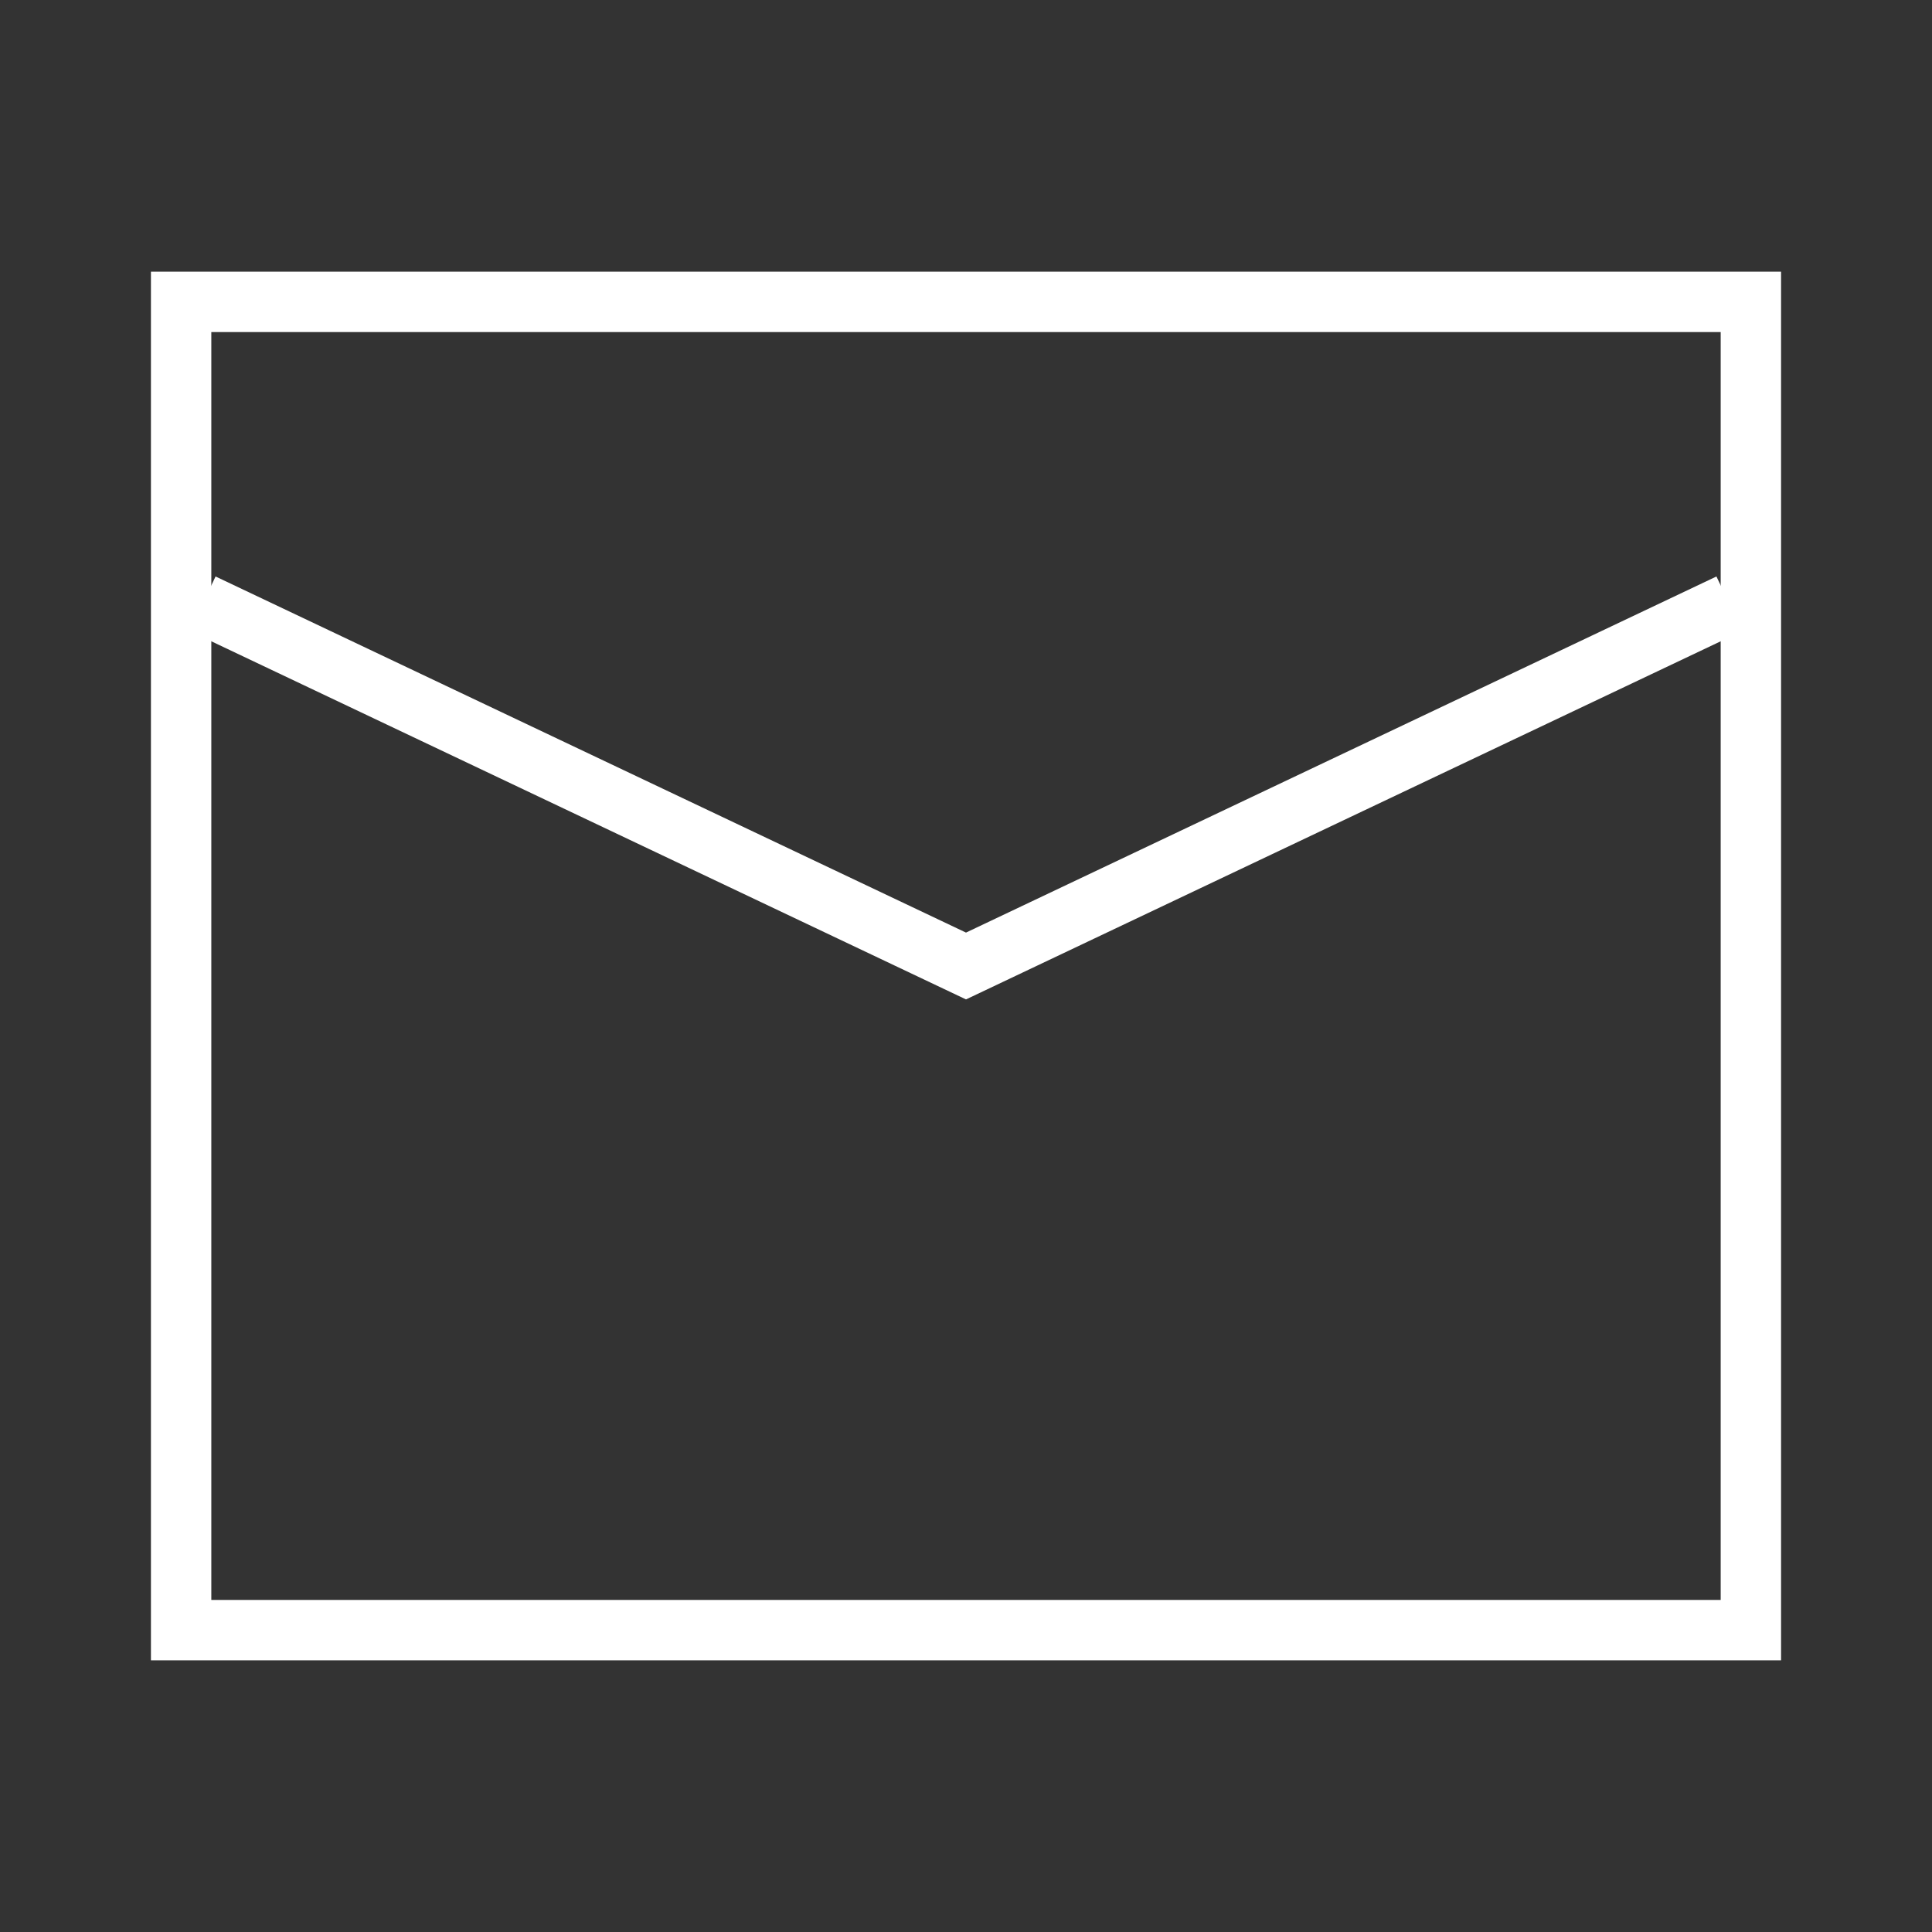
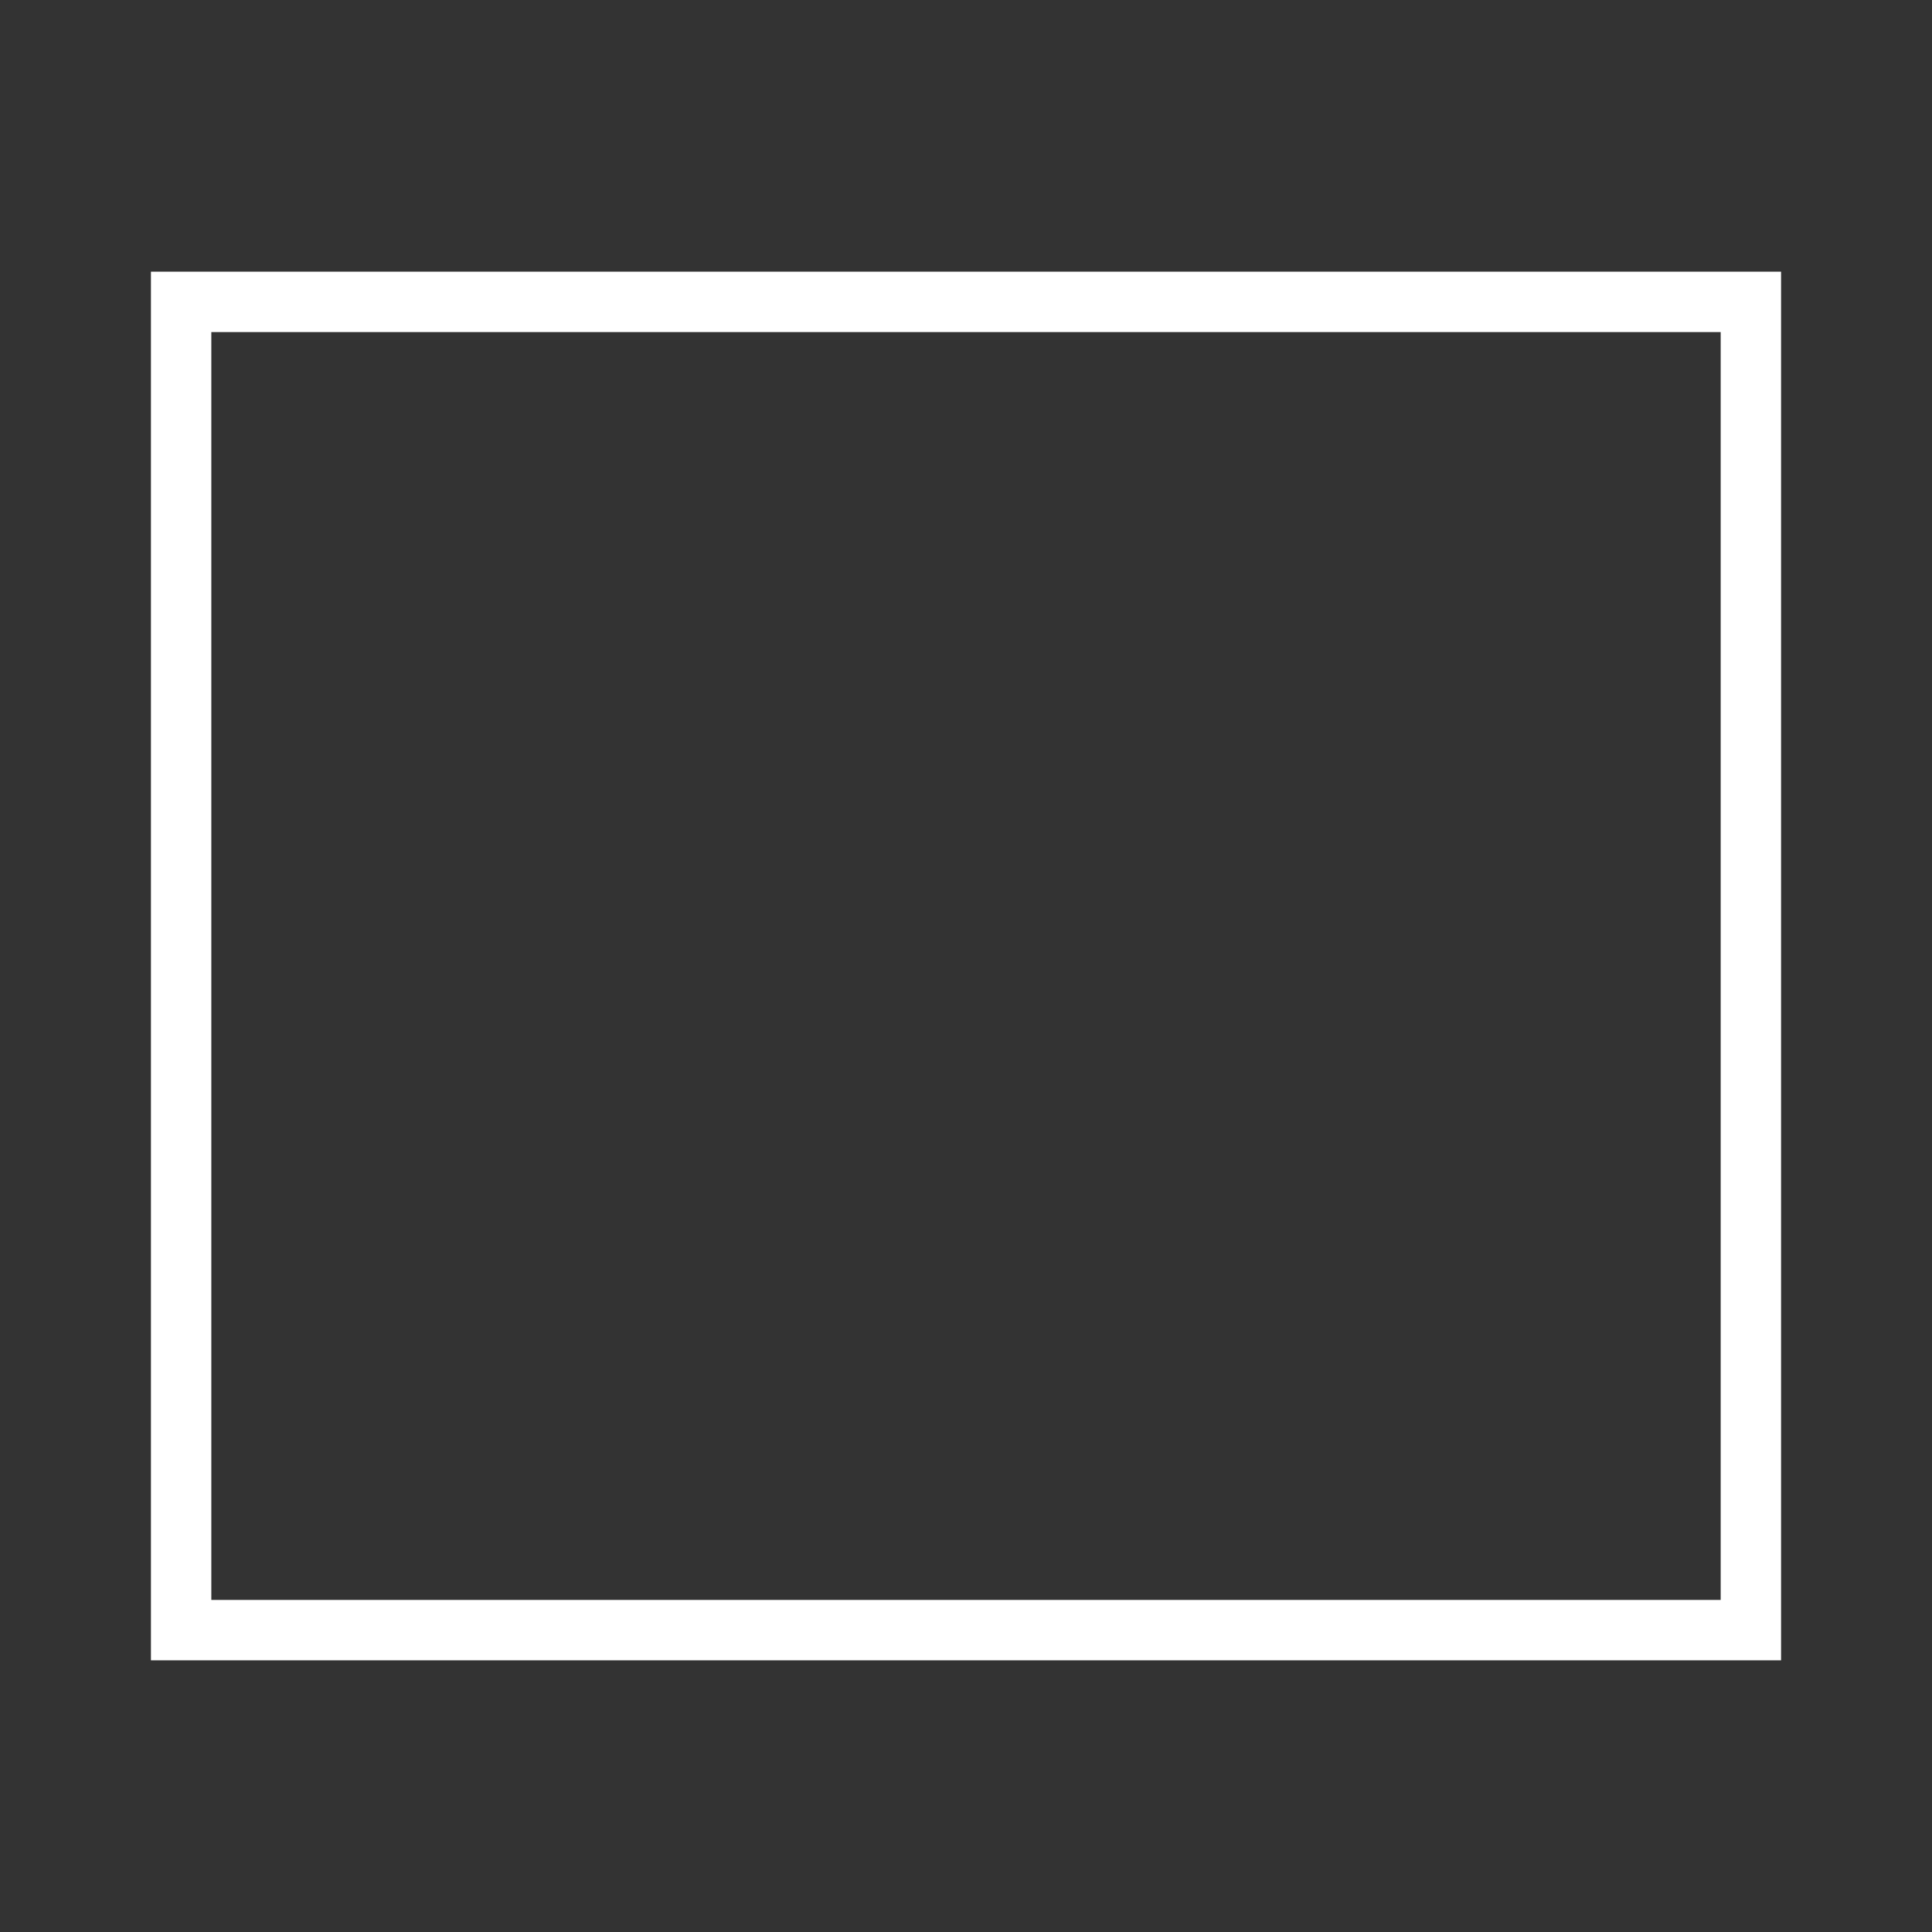
<svg xmlns="http://www.w3.org/2000/svg" width="32" height="32" viewBox="0 0 32 32">
  <rect x="0" y="0" width="32" height="32" fill="#333333" stroke="none" />
-   <polyline points="3.356 10 16 16 28.644 10" fill="none" stroke="#ffffff" stroke-miterlimit="10" stroke-width="1" />
  <rect x="3" y="5" width="26" height="22" fill="none" stroke="#ffffff" stroke-miterlimit="10" stroke-width="1" />
</svg>